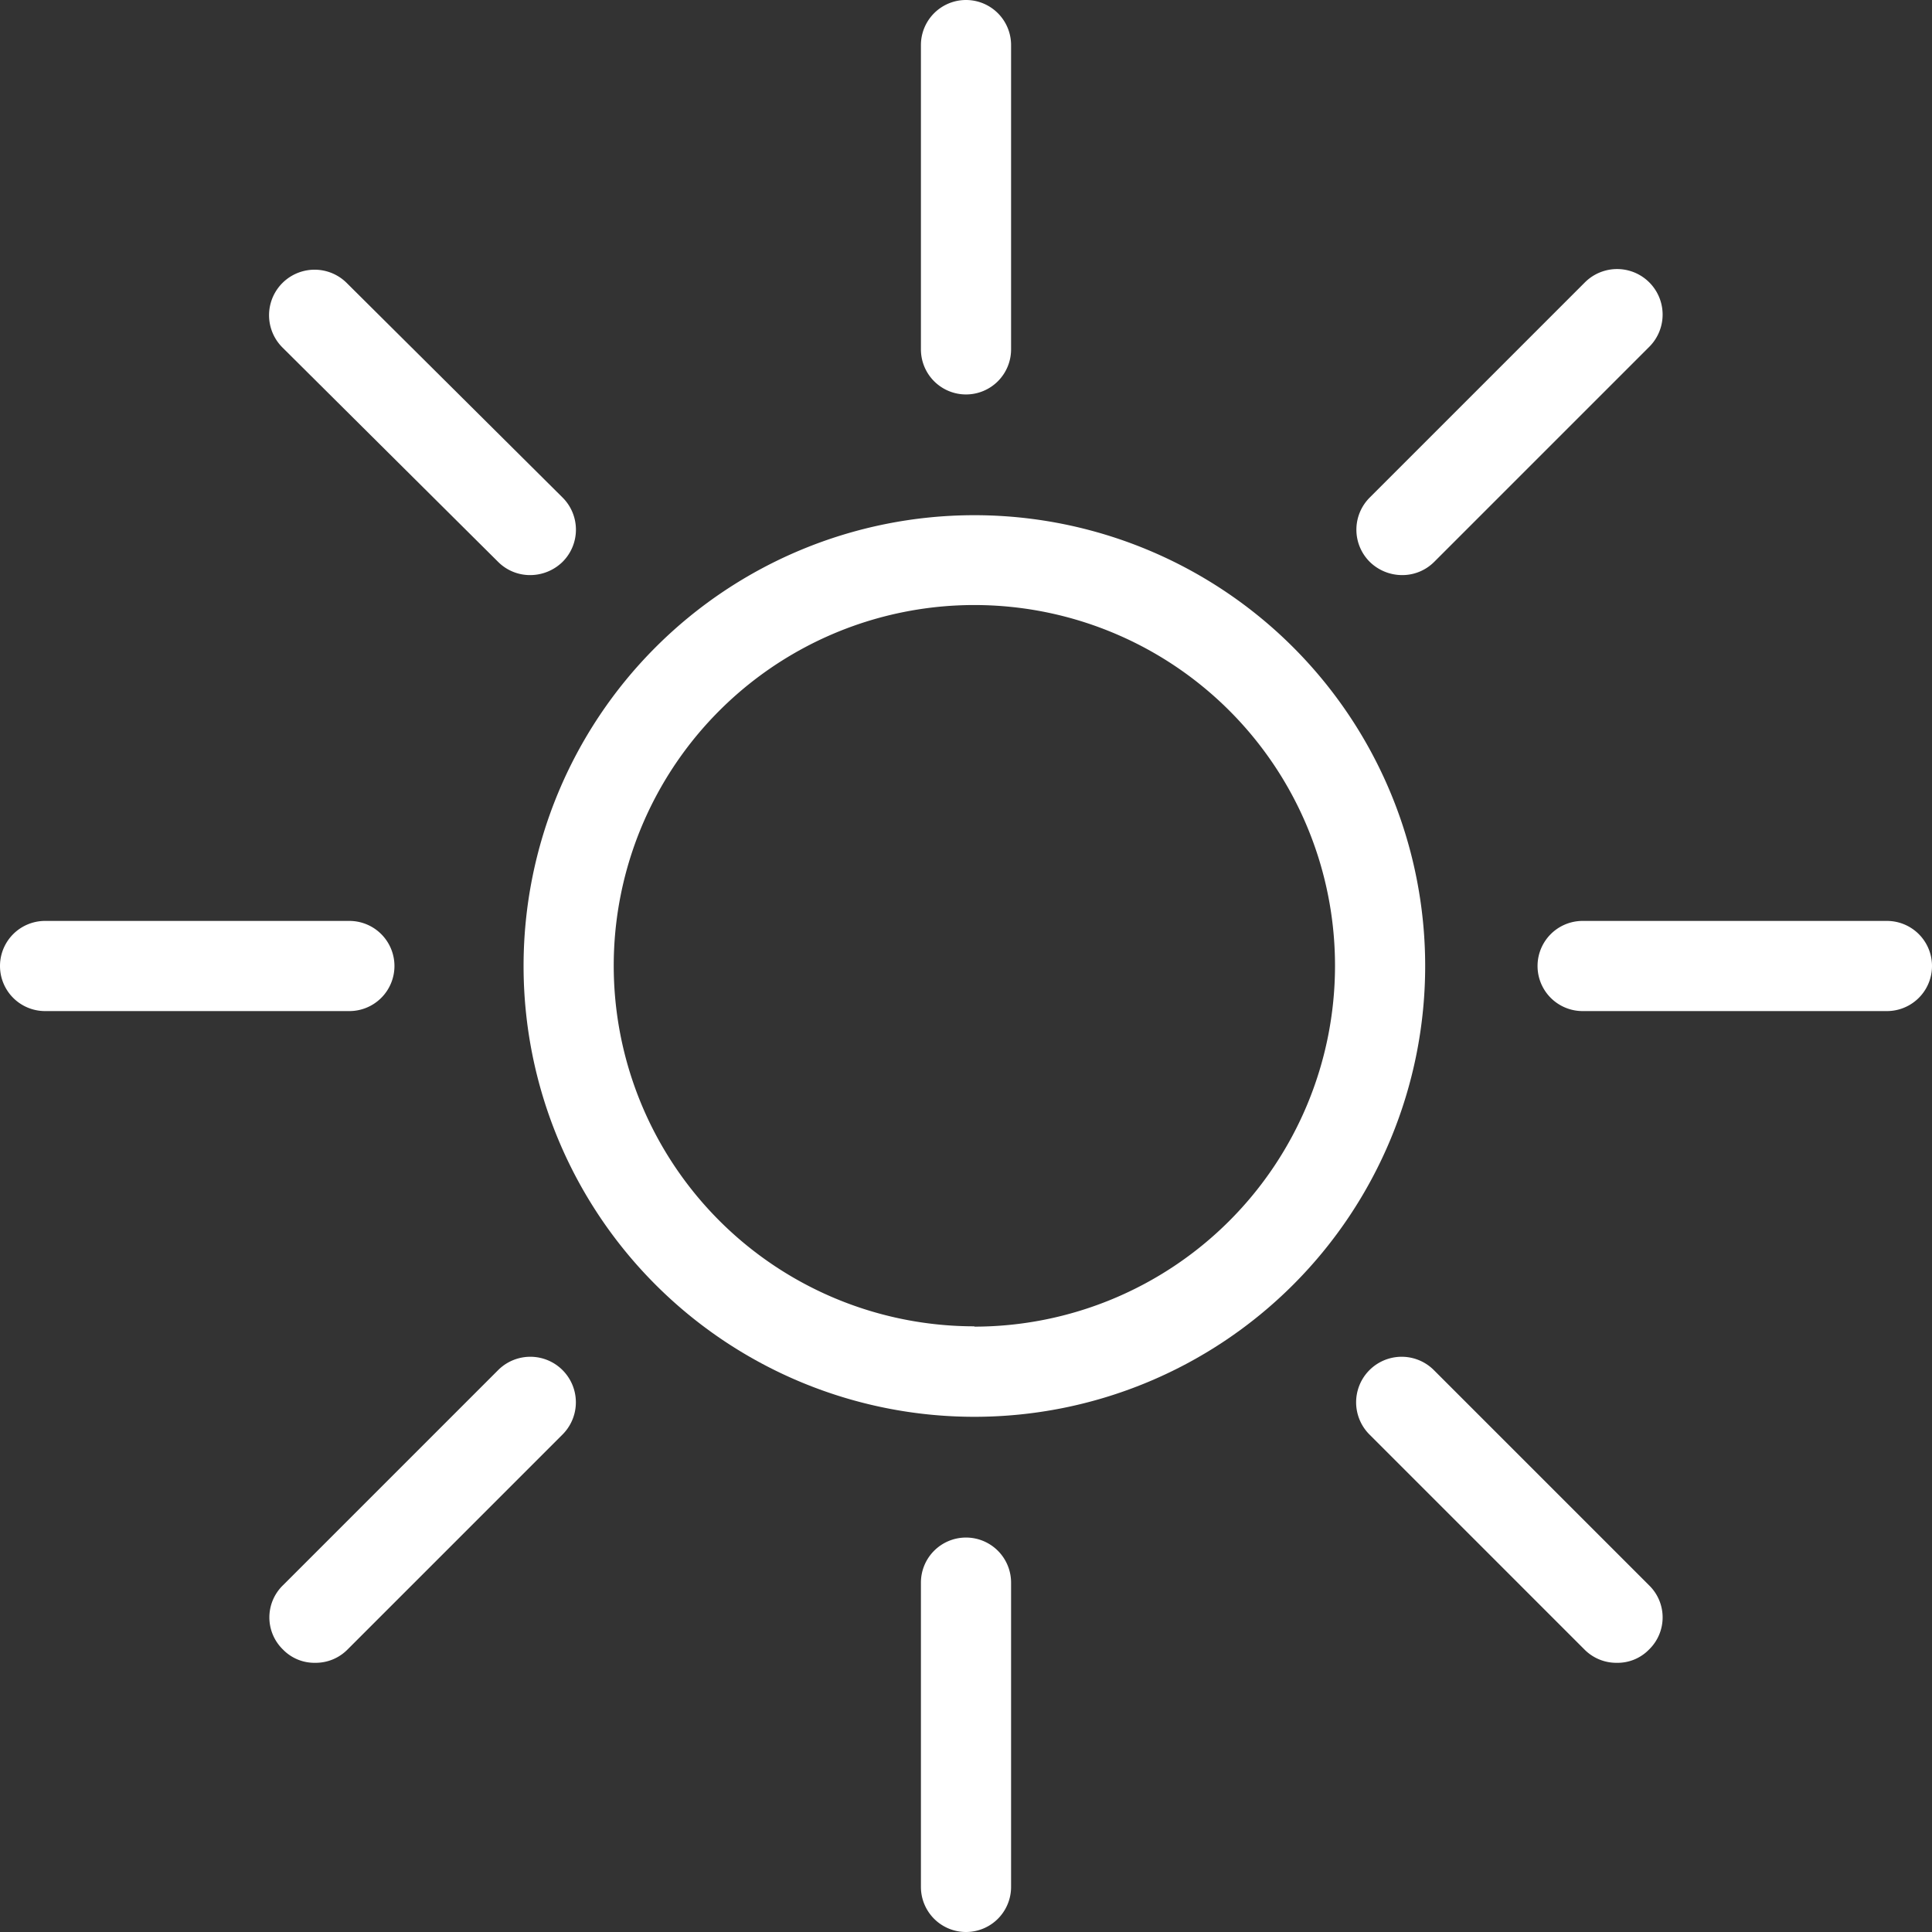
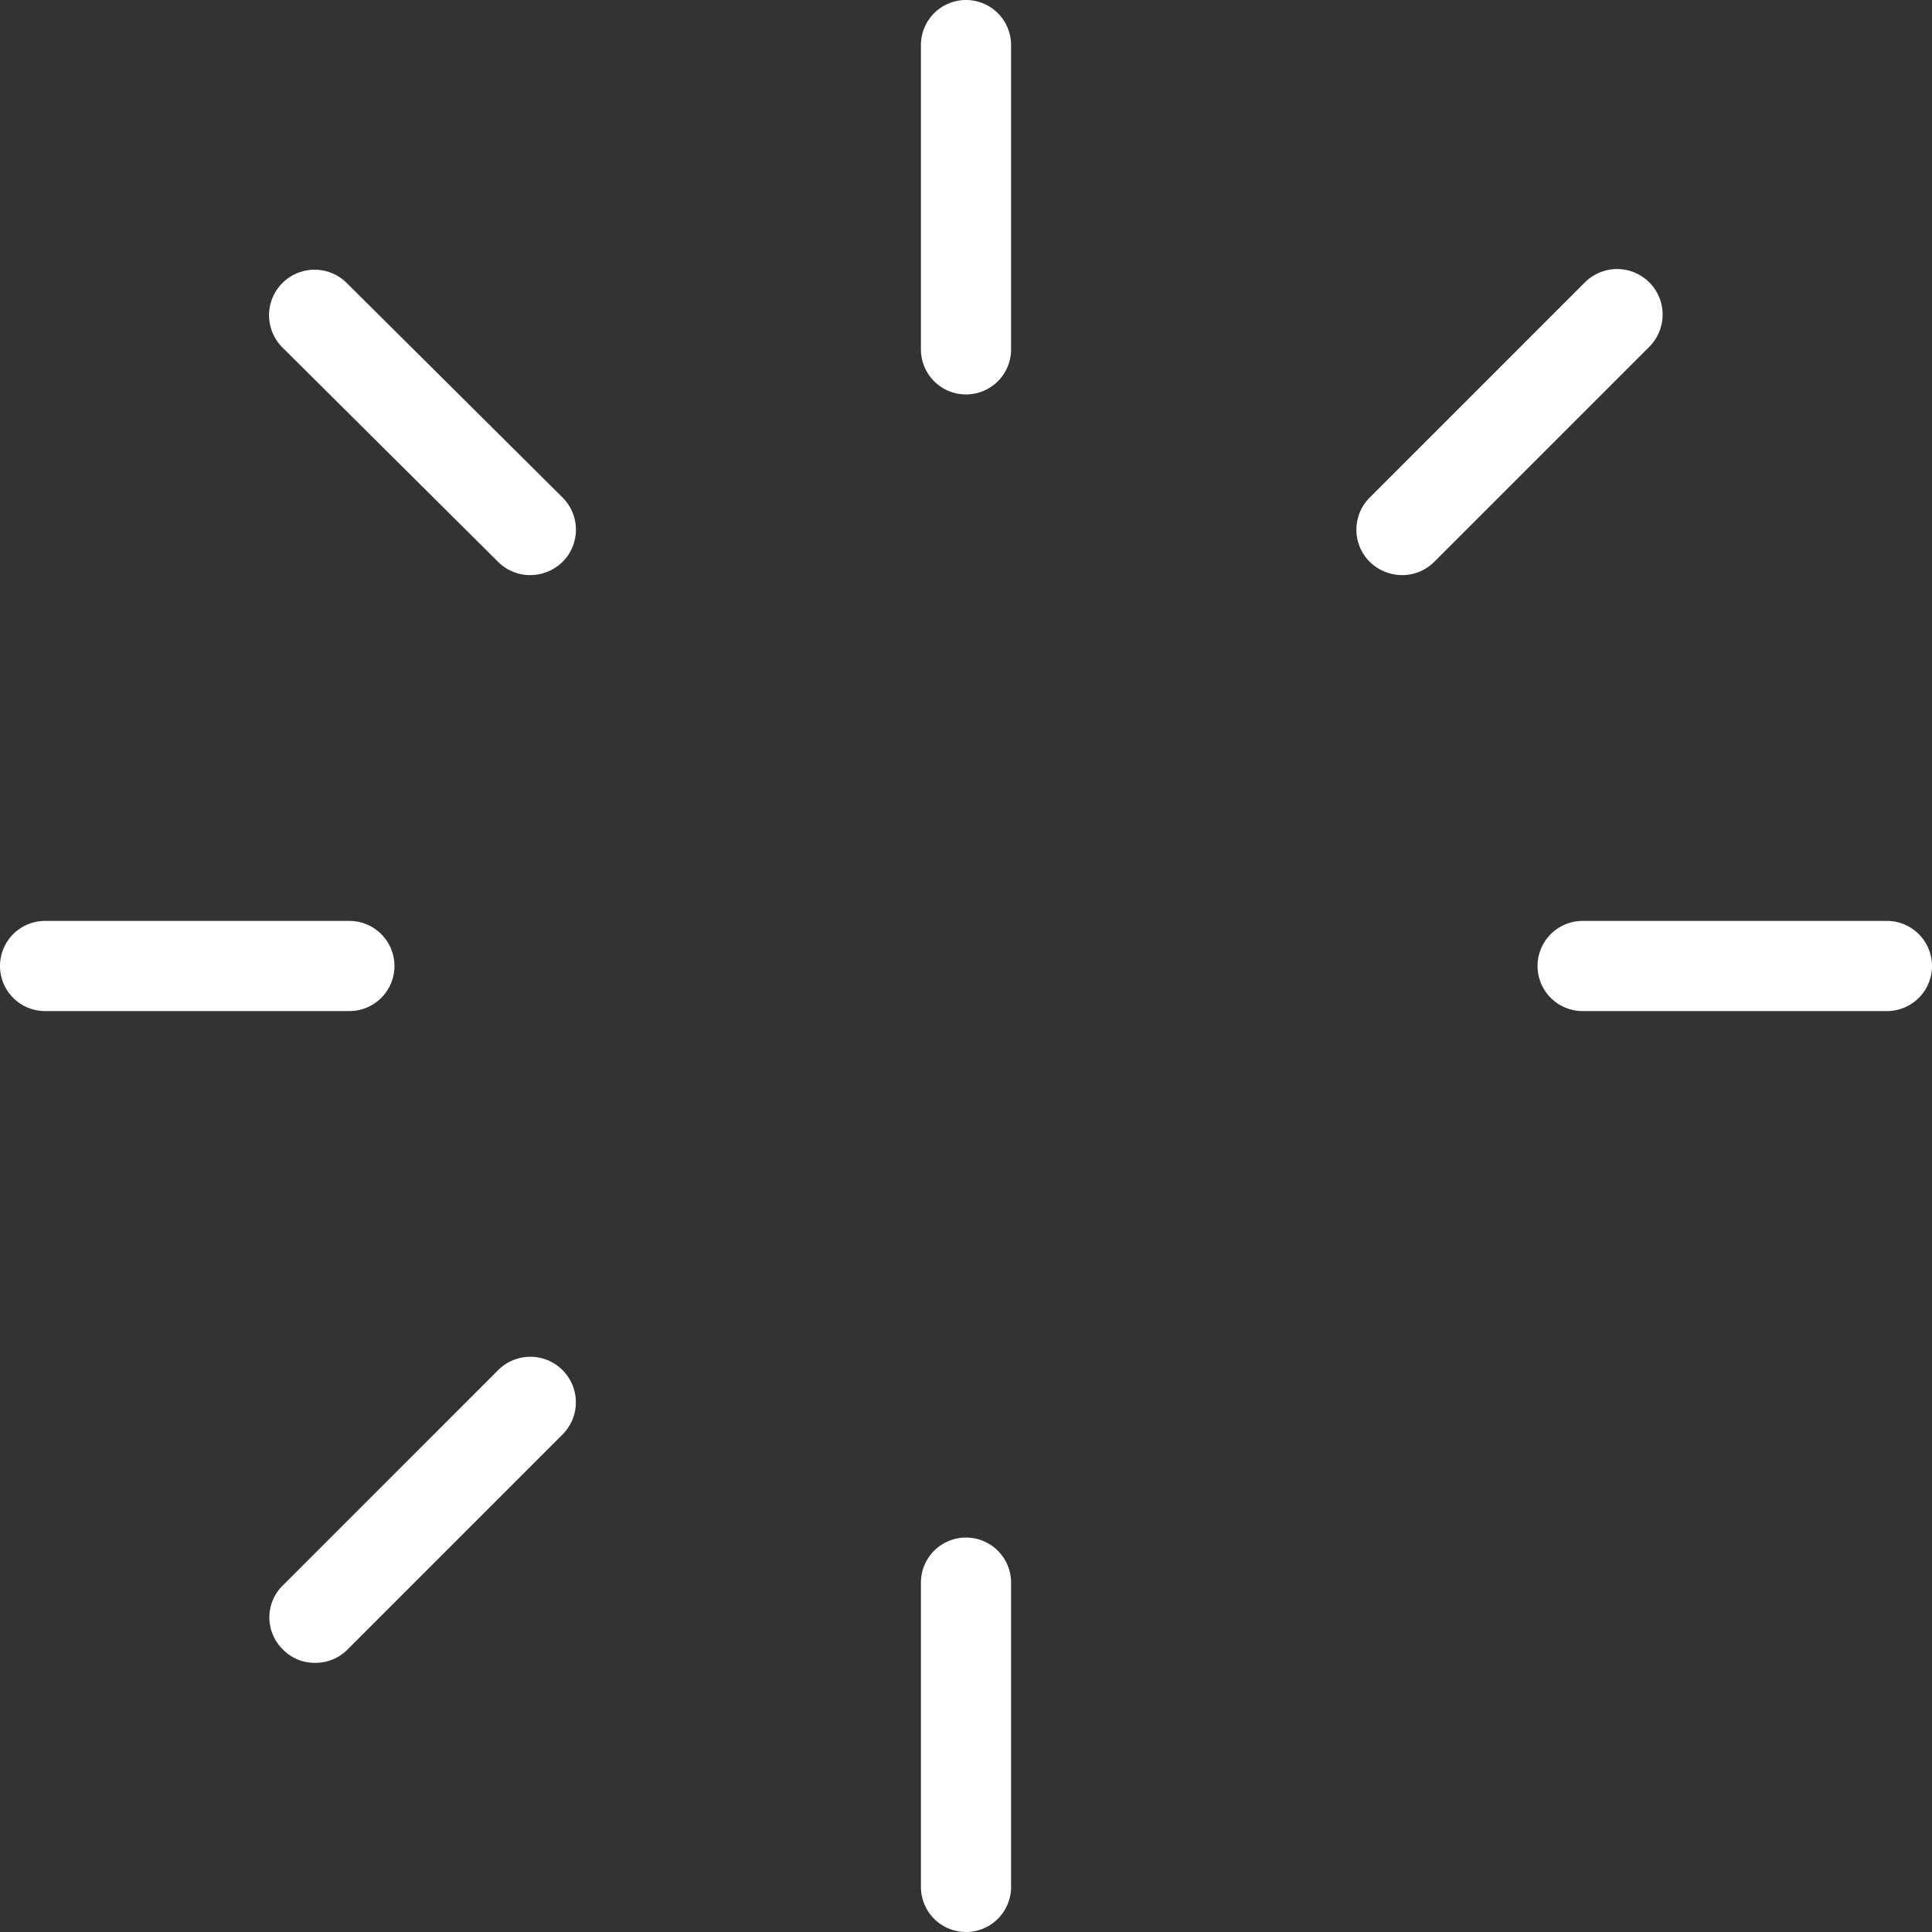
<svg xmlns="http://www.w3.org/2000/svg" id="Layer_1" data-name="Layer 1" viewBox="0 0 60 60">
  <rect x="0" y="0" width="60" height="60" fill="#333333" stroke="none" />
  <defs>
    <style>.cls-1{fill:#fff;}</style>
  </defs>
-   <path class="cls-1" d="M30.26,16a14,14,0,1,0,14,14A14,14,0,0,0,30.26,16Zm0,25.19A11.2,11.2,0,1,1,41.46,30,11.21,11.21,0,0,1,30.26,41.2Z" />
  <path class="cls-1" d="M12.25,30a1.4,1.4,0,0,0-1.4-1.4H1.4a1.4,1.4,0,1,0,0,2.8h9.45A1.4,1.4,0,0,0,12.25,30Z" />
  <path class="cls-1" d="M58.6,28.6H49.15a1.4,1.4,0,0,0,0,2.8H58.6a1.4,1.4,0,0,0,0-2.8Z" />
  <path class="cls-1" d="M30,12.25a1.4,1.4,0,0,0,1.4-1.4V1.4a1.4,1.4,0,1,0-2.8,0v9.45A1.4,1.4,0,0,0,30,12.25Z" />
  <path class="cls-1" d="M30,47.75a1.4,1.4,0,0,0-1.4,1.4V58.6a1.4,1.4,0,0,0,2.8,0V49.15A1.4,1.4,0,0,0,30,47.75Z" />
  <path class="cls-1" d="M43.54,17.86a1.4,1.4,0,0,0,1-.41l6.68-6.68a1.4,1.4,0,0,0-2-2l-6.68,6.68a1.41,1.41,0,0,0,0,2A1.44,1.44,0,0,0,43.54,17.86Z" />
  <path class="cls-1" d="M15.47,42.55,8.79,49.23a1.39,1.39,0,0,0,0,2,1.36,1.36,0,0,0,1,.41,1.39,1.39,0,0,0,1-.41l6.68-6.68a1.4,1.4,0,1,0-2-2Z" />
-   <path class="cls-1" d="M44.53,42.55a1.4,1.4,0,0,0-2,2l6.68,6.68a1.39,1.39,0,0,0,1,.41,1.36,1.36,0,0,0,1-.41,1.39,1.39,0,0,0,0-2Z" />
  <path class="cls-1" d="M15.47,17.45a1.4,1.4,0,0,0,1,.41,1.44,1.44,0,0,0,1-.41,1.41,1.41,0,0,0,0-2L10.77,8.79a1.4,1.4,0,0,0-2,2Z" />
</svg>